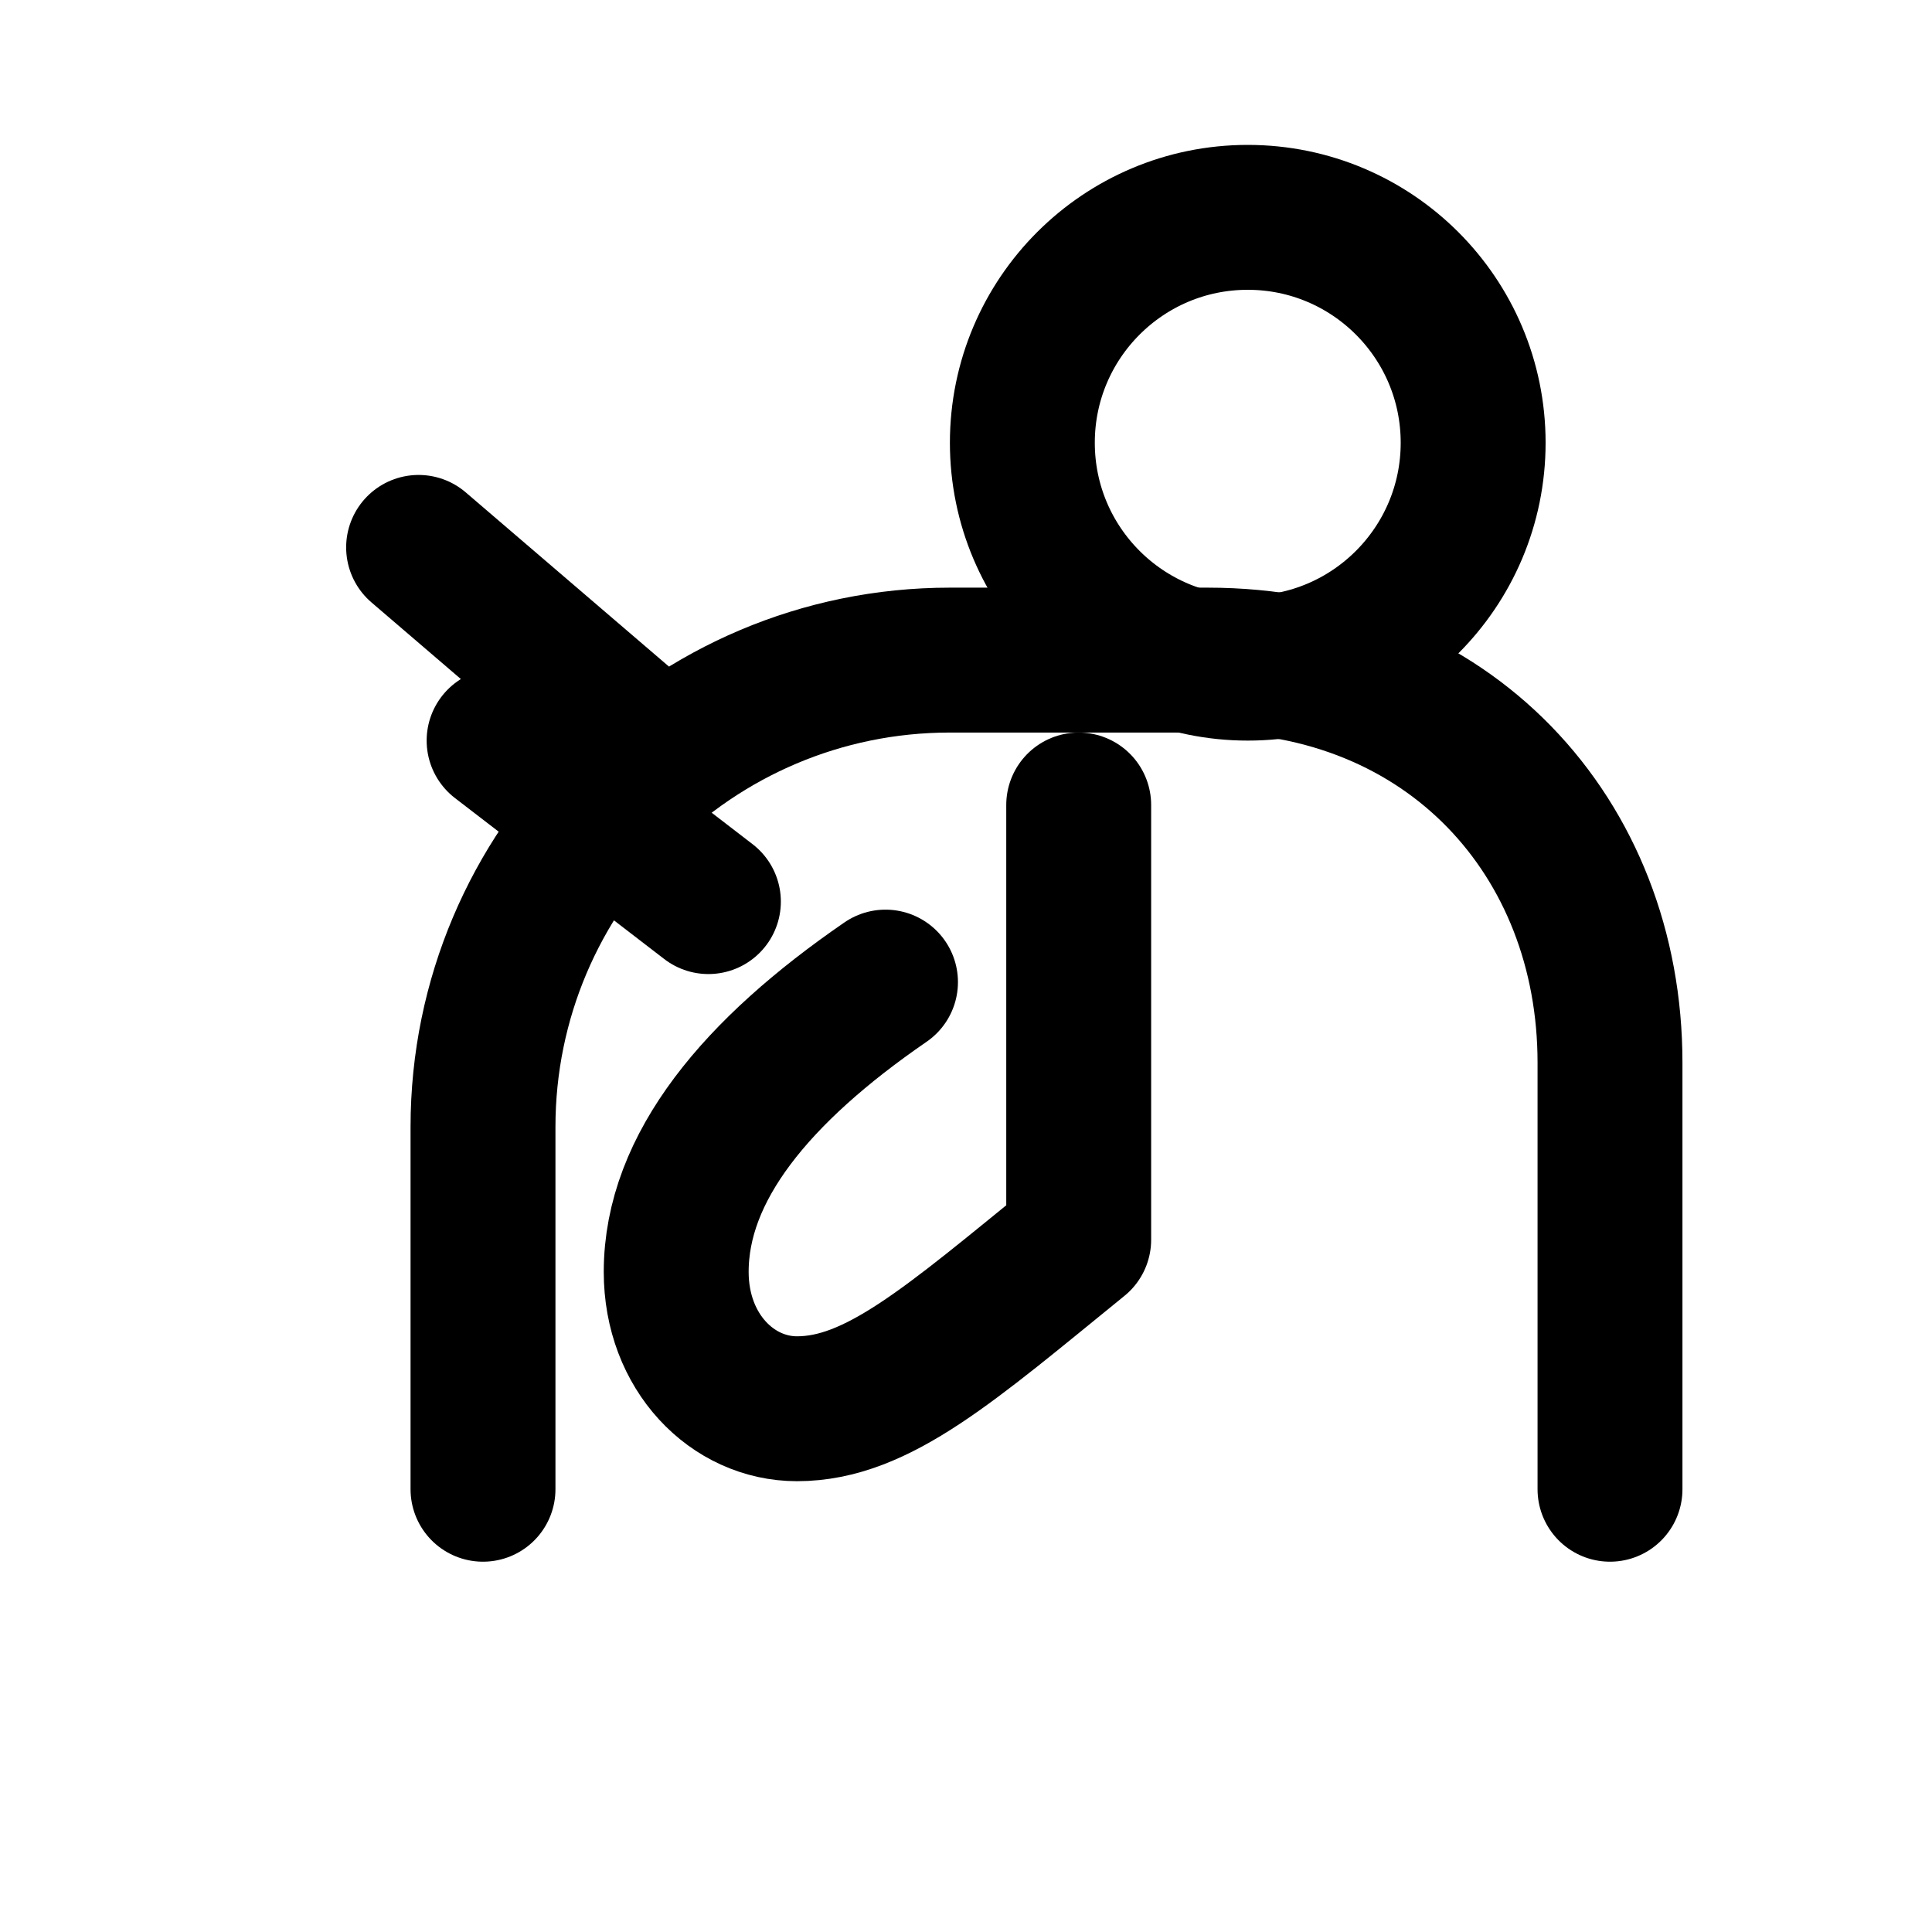
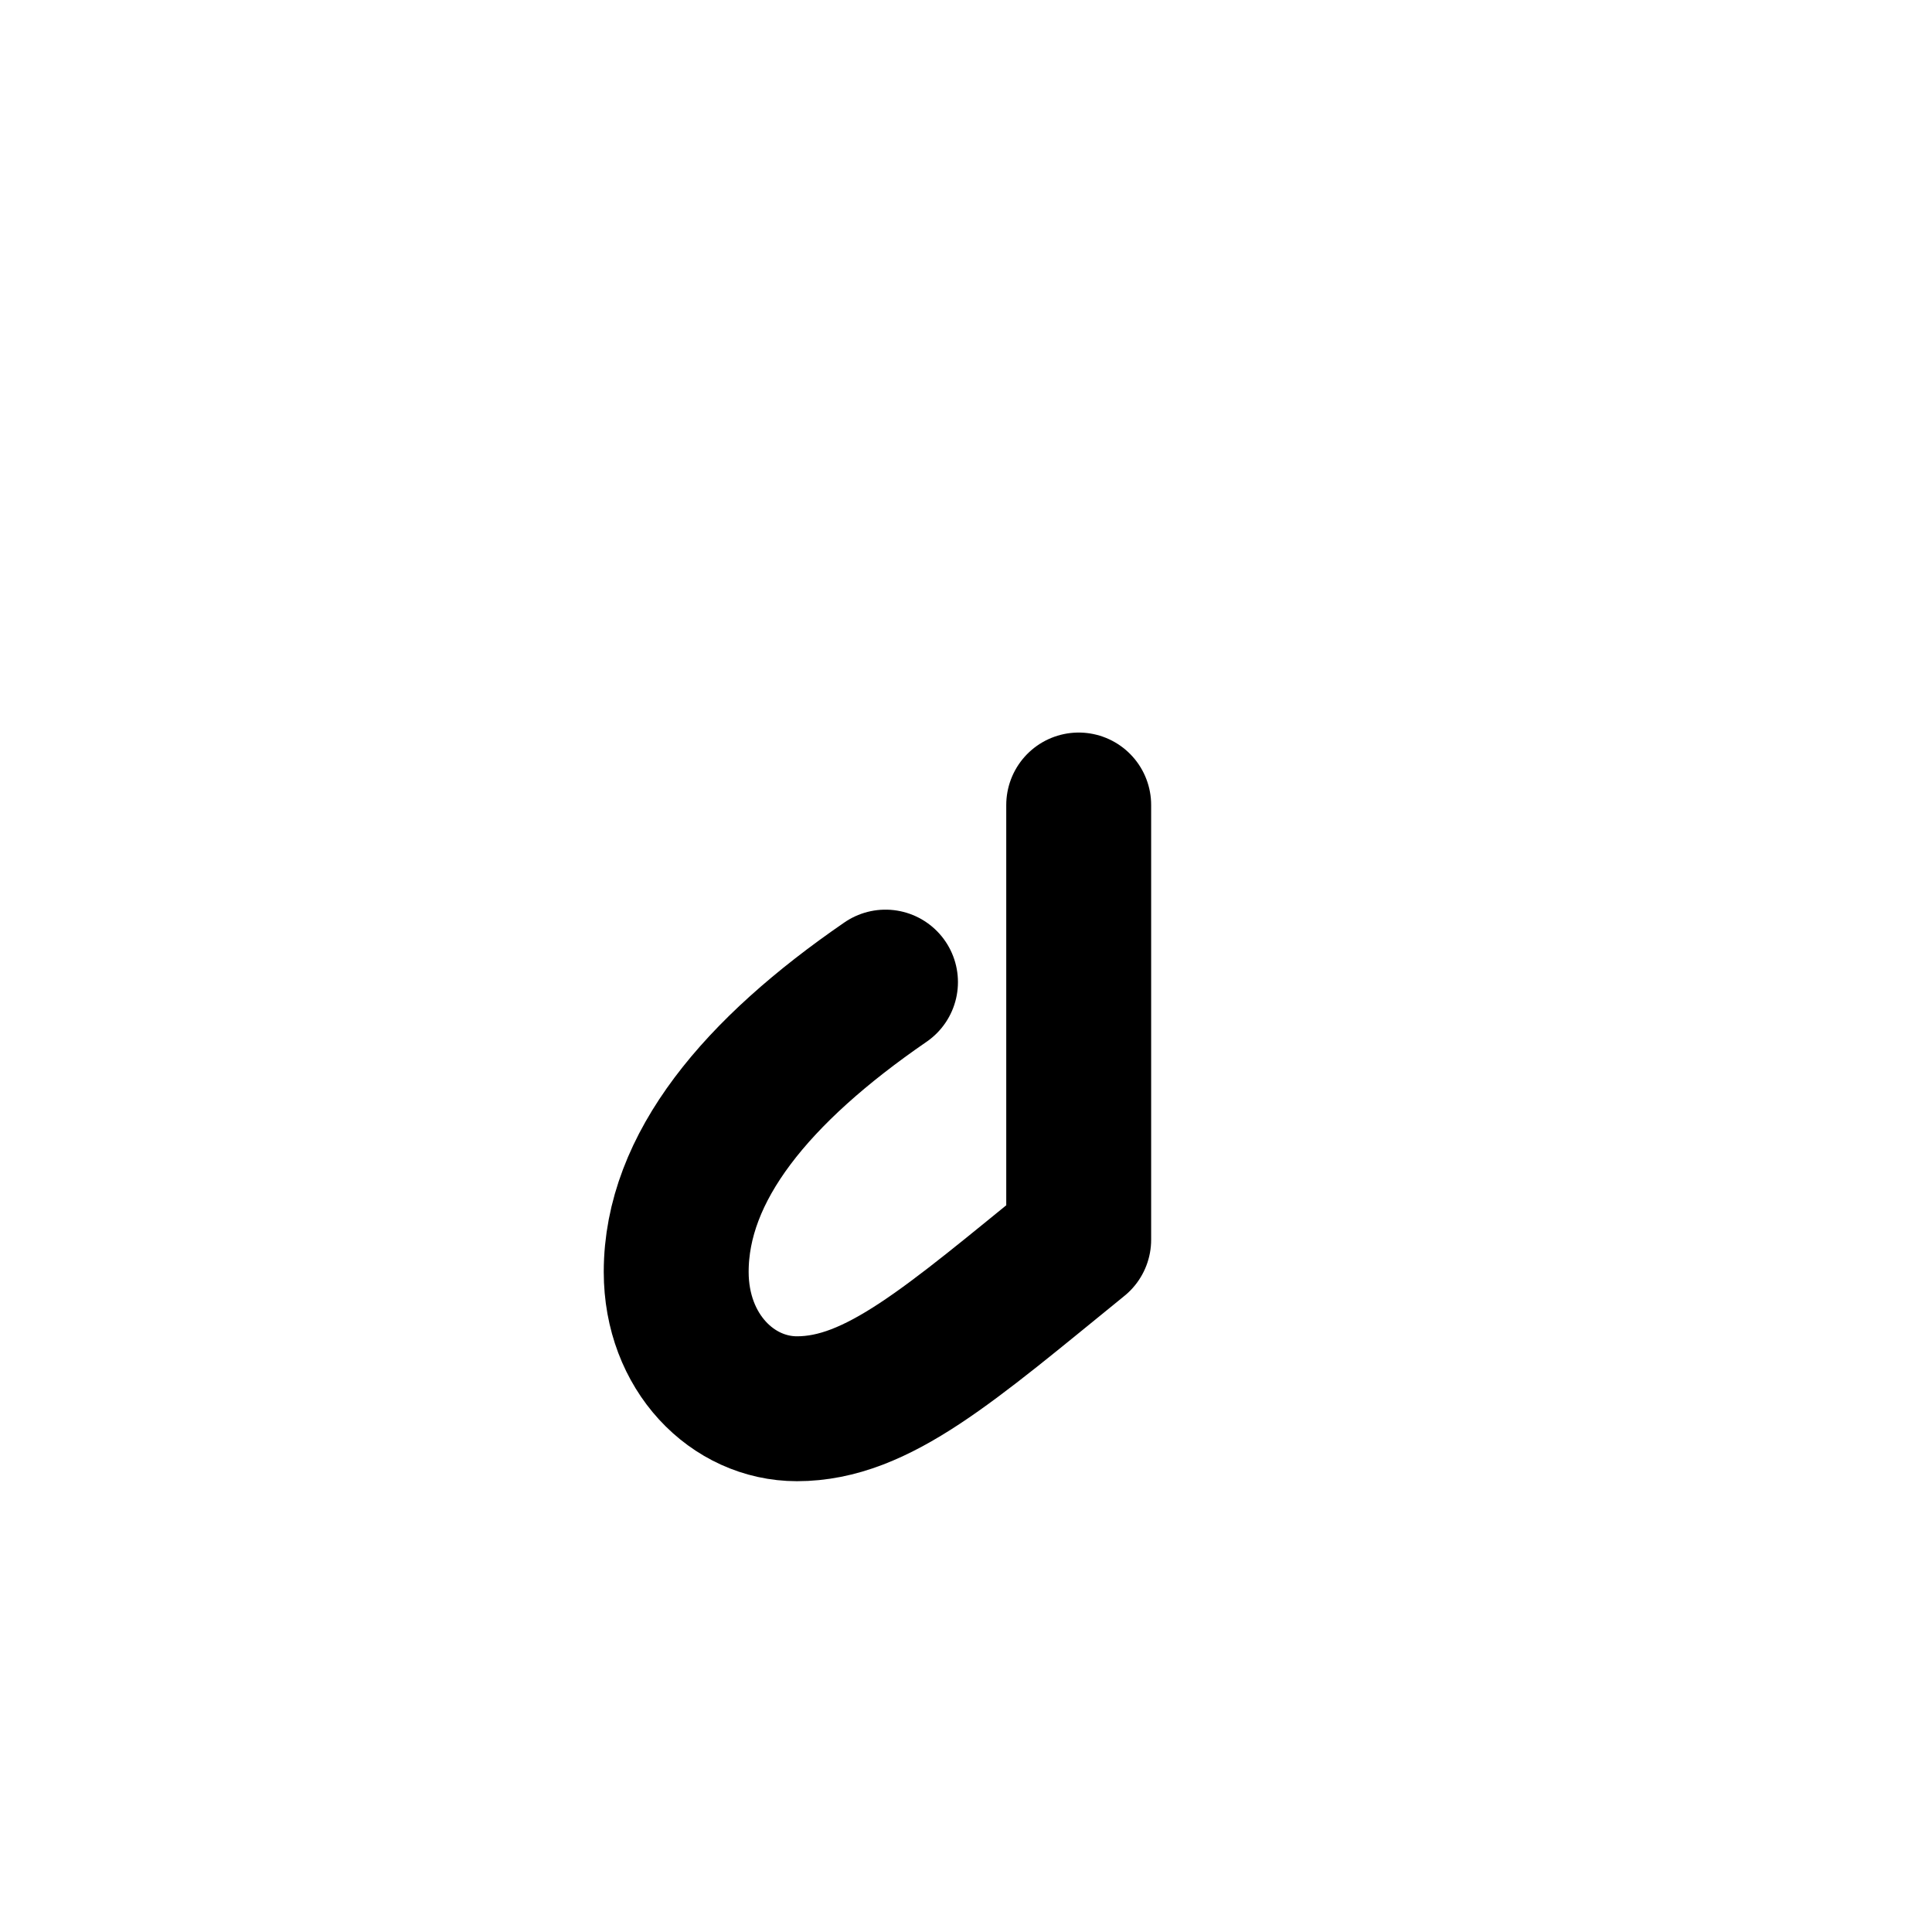
<svg xmlns="http://www.w3.org/2000/svg" stroke-linejoin="round" stroke-linecap="round" stroke-width="1.8" stroke="black" fill="none" viewBox="0 0 24 24">
-   <circle r="2.8" cy="5.5" cx="15.5" />
-   <path d="M6 18.5v-4.5c0-3.2 2.6-5.8 5.8-5.8h3.2c3 0 5 2.2 5 5v5.3" />
  <path d="M11 12.2c-1.6 1.1-2.6 2.3-2.6 3.6 0 1 .7 1.7 1.5 1.7 1 0 1.9-.8 3.5-2.1V10" />
-   <path d="M5.2 6.8 8 9.2 6.2 9.2 8.8 11.2" />
</svg>